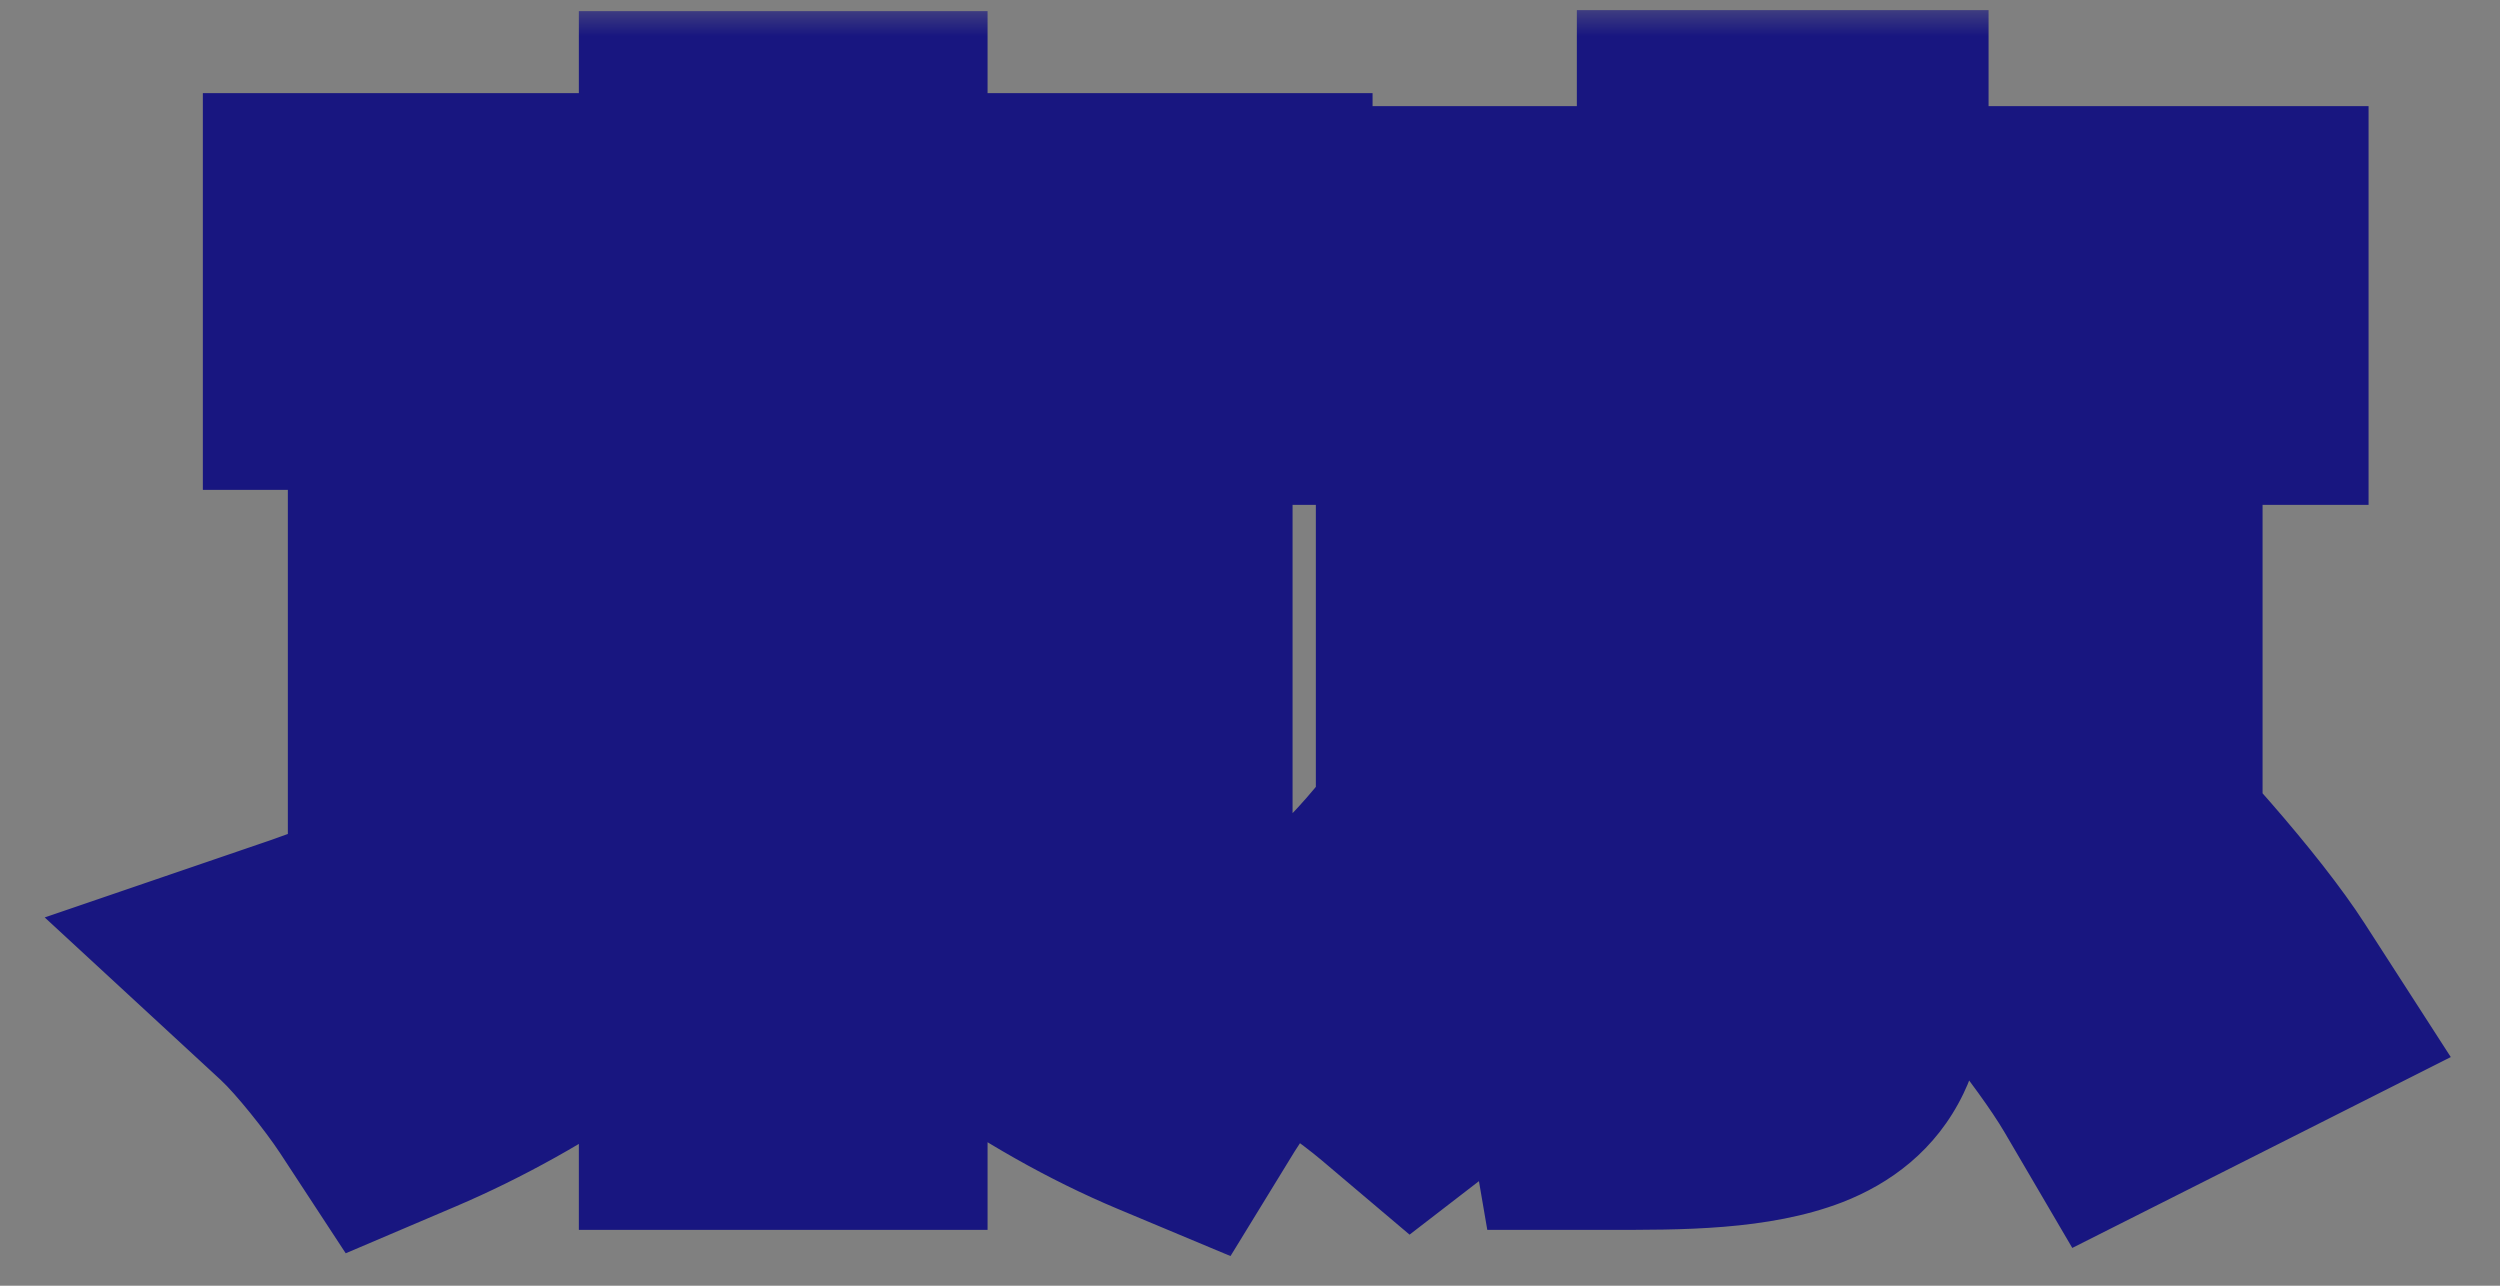
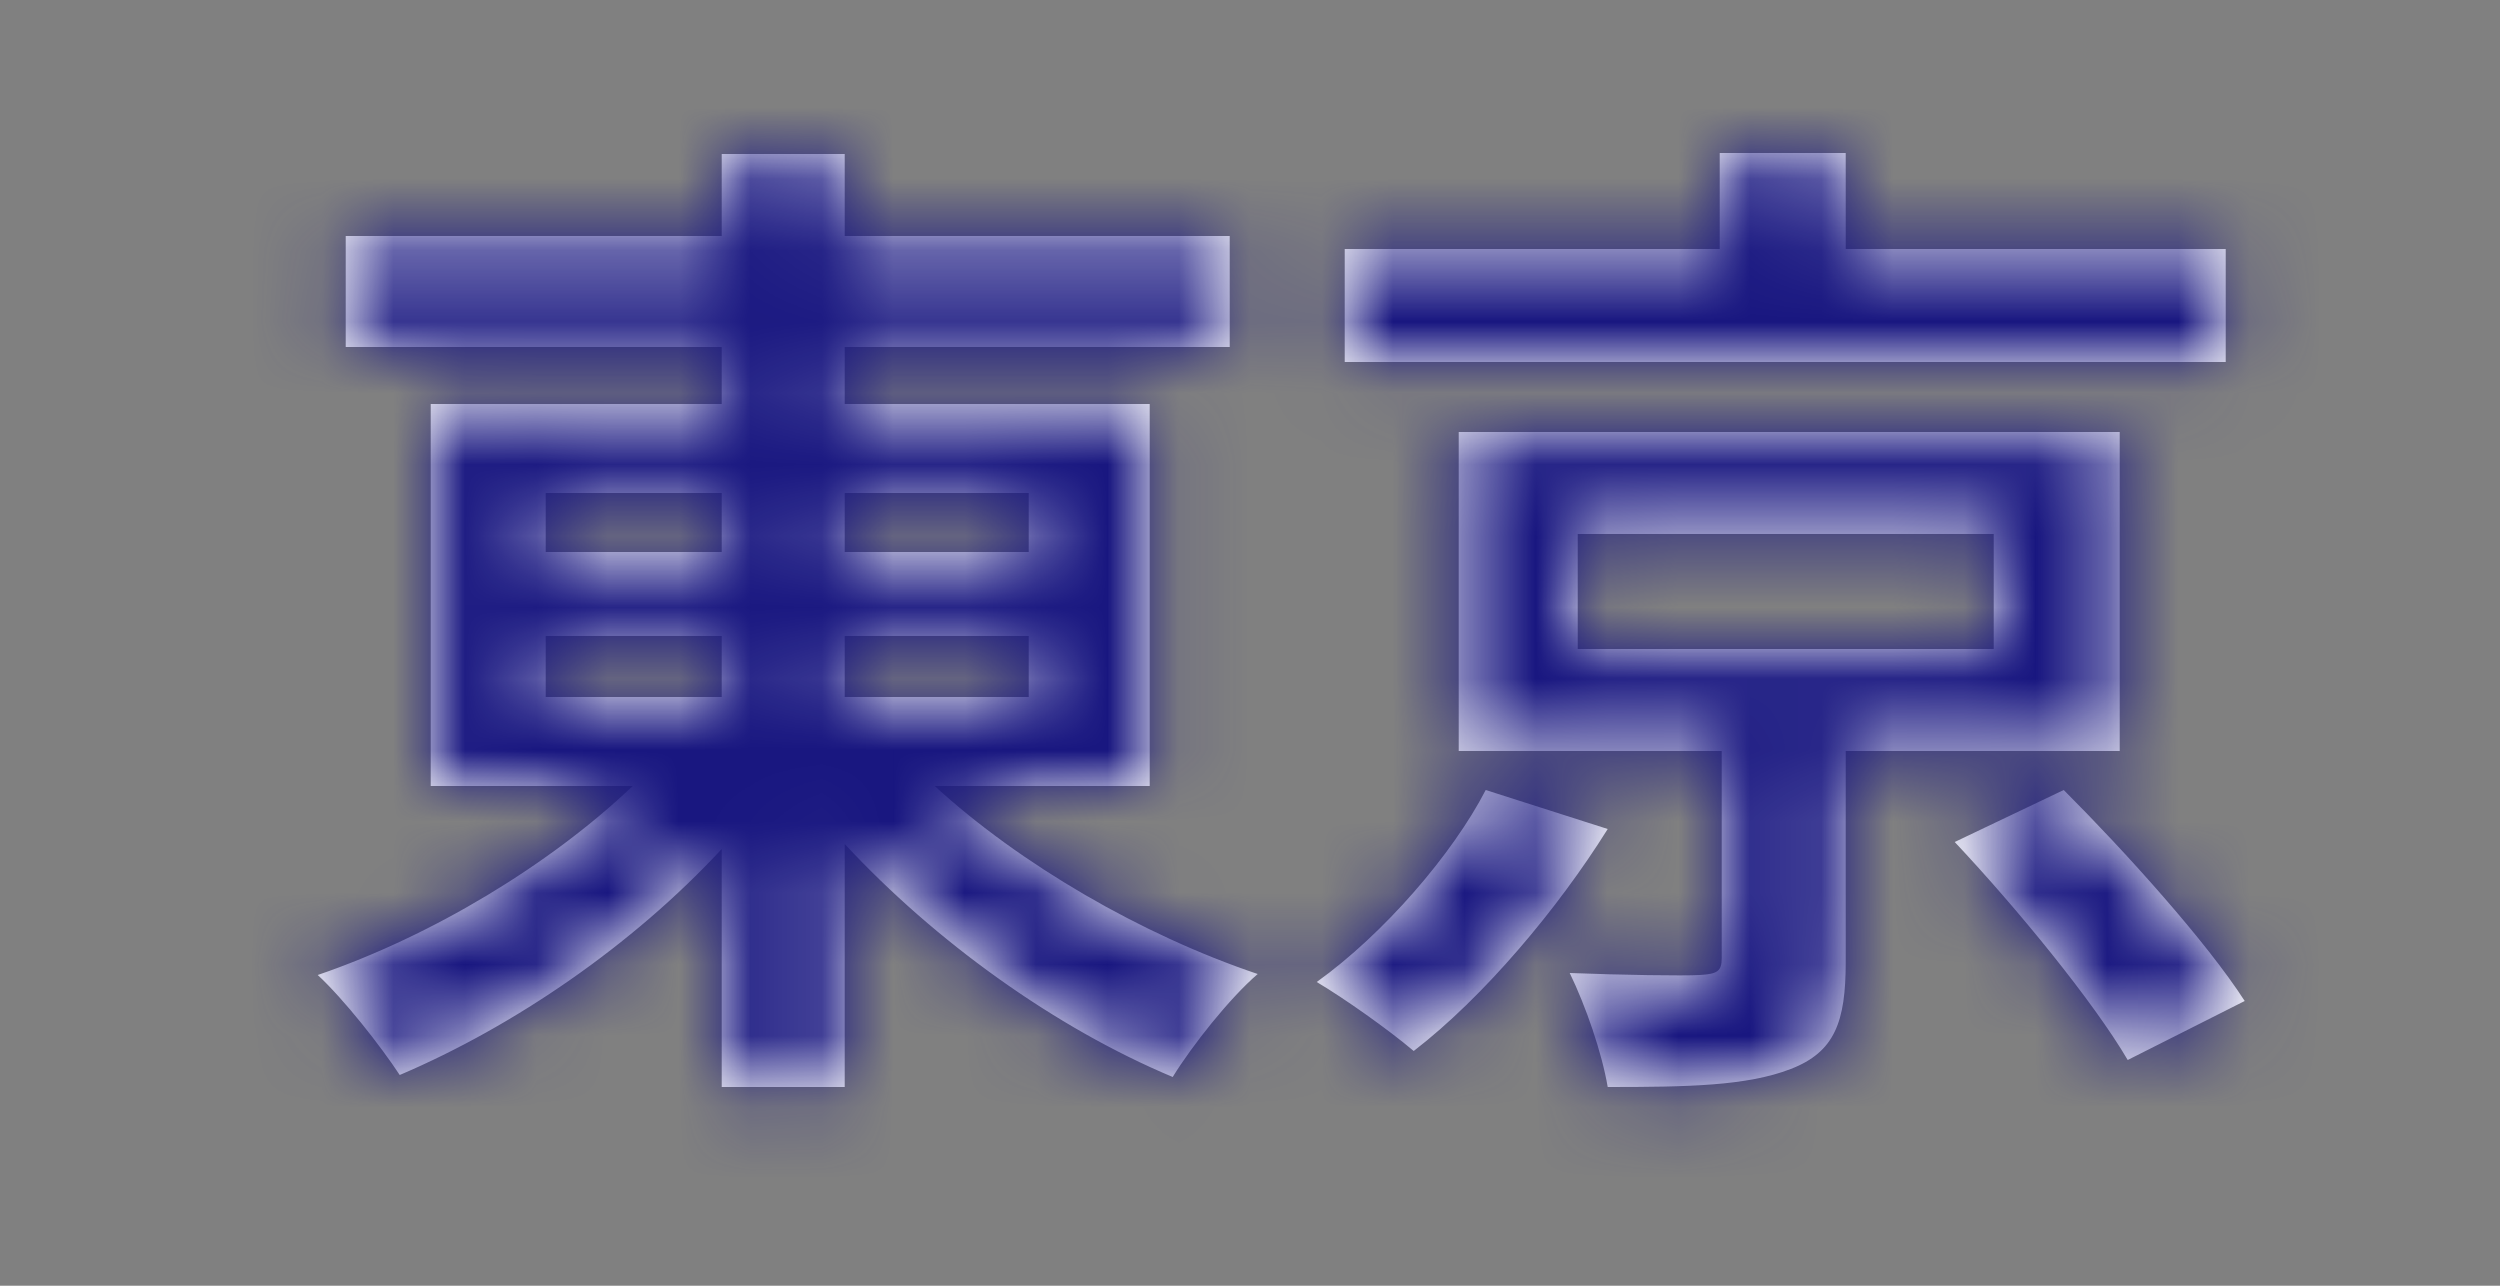
<svg xmlns="http://www.w3.org/2000/svg" width="35" height="18" viewBox="0 0 35 18" fill="none">
  <rect x="0" y="0" width="35" height="18" fill="#808080" stroke="none" />
  <mask id="path-1-outside-1_881_17439" maskUnits="userSpaceOnUse" x="0" y="0" width="35" height="18" fill="black">
-     <rect fill="white" width="35" height="18" />
    <path d="M7.64 8.904V9.758H10.104V8.904H7.64ZM7.64 6.902V7.728H10.104V6.902H7.64ZM14.402 6.902H11.826V7.728H14.402V6.902ZM14.402 9.758V8.904H11.826V9.758H14.402ZM16.096 11.004H13.086C14.276 12.096 15.984 13.09 17.608 13.636C17.216 13.972 16.684 14.644 16.418 15.078C14.78 14.392 13.1 13.188 11.826 11.816V15.218H10.104V11.886C8.858 13.23 7.206 14.364 5.596 15.05C5.33 14.644 4.812 13.986 4.448 13.65C6.044 13.104 7.696 12.11 8.858 11.004H6.03V5.656H10.104V4.858H4.84V3.304H10.104V2.156H11.826V3.304H17.216V4.858H11.826V5.656H16.096V11.004ZM31.16 3.486V5.068H18.826V3.486H24.076V2.142H25.84V3.486H31.16ZM20.8 11.06L22.508 11.606C21.808 12.726 20.772 13.958 19.792 14.714C19.428 14.406 18.812 13.972 18.434 13.748C19.372 13.076 20.338 11.956 20.8 11.06ZM22.088 7.476V9.086H27.912V7.476H22.088ZM29.676 10.514H25.84V13.468C25.84 14.308 25.686 14.728 25.07 14.966C24.454 15.204 23.628 15.218 22.508 15.218C22.424 14.728 22.2 14.084 21.976 13.622C22.69 13.65 23.572 13.664 23.796 13.65C24.048 13.636 24.104 13.594 24.104 13.412V10.514H20.422V6.048H29.676V10.514ZM27.366 11.788L28.892 11.06C29.76 11.928 30.894 13.188 31.426 14.014L29.788 14.84C29.312 14.028 28.248 12.726 27.366 11.788Z" />
  </mask>
  <path d="M7.64 8.904V9.758H10.104V8.904H7.64ZM7.64 6.902V7.728H10.104V6.902H7.64ZM14.402 6.902H11.826V7.728H14.402V6.902ZM14.402 9.758V8.904H11.826V9.758H14.402ZM16.096 11.004H13.086C14.276 12.096 15.984 13.09 17.608 13.636C17.216 13.972 16.684 14.644 16.418 15.078C14.78 14.392 13.1 13.188 11.826 11.816V15.218H10.104V11.886C8.858 13.23 7.206 14.364 5.596 15.05C5.33 14.644 4.812 13.986 4.448 13.65C6.044 13.104 7.696 12.11 8.858 11.004H6.03V5.656H10.104V4.858H4.84V3.304H10.104V2.156H11.826V3.304H17.216V4.858H11.826V5.656H16.096V11.004ZM31.16 3.486V5.068H18.826V3.486H24.076V2.142H25.84V3.486H31.16ZM20.8 11.06L22.508 11.606C21.808 12.726 20.772 13.958 19.792 14.714C19.428 14.406 18.812 13.972 18.434 13.748C19.372 13.076 20.338 11.956 20.8 11.06ZM22.088 7.476V9.086H27.912V7.476H22.088ZM29.676 10.514H25.84V13.468C25.84 14.308 25.686 14.728 25.07 14.966C24.454 15.204 23.628 15.218 22.508 15.218C22.424 14.728 22.2 14.084 21.976 13.622C22.69 13.65 23.572 13.664 23.796 13.65C24.048 13.636 24.104 13.594 24.104 13.412V10.514H20.422V6.048H29.676V10.514ZM27.366 11.788L28.892 11.06C29.76 11.928 30.894 13.188 31.426 14.014L29.788 14.84C29.312 14.028 28.248 12.726 27.366 11.788Z" fill="white" />
-   <path d="M7.64 8.904V6.904H5.64V8.904H7.64ZM7.64 9.758H5.64V11.758H7.64V9.758ZM10.104 9.758V11.758H12.104V9.758H10.104ZM10.104 8.904H12.104V6.904H10.104V8.904ZM7.64 6.902V4.902H5.64V6.902H7.64ZM7.64 7.728H5.64V9.728H7.64V7.728ZM10.104 7.728V9.728H12.104V7.728H10.104ZM10.104 6.902H12.104V4.902H10.104V6.902ZM14.402 6.902H16.402V4.902H14.402V6.902ZM11.826 6.902V4.902H9.826V6.902H11.826ZM11.826 7.728H9.826V9.728H11.826V7.728ZM14.402 7.728V9.728H16.402V7.728H14.402ZM14.402 9.758V11.758H16.402V9.758H14.402ZM14.402 8.904H16.402V6.904H14.402V8.904ZM11.826 8.904V6.904H9.826V8.904H11.826ZM11.826 9.758H9.826V11.758H11.826V9.758ZM16.096 11.004V13.004H18.096V11.004H16.096ZM13.086 11.004V9.004H7.948L11.734 12.478L13.086 11.004ZM17.608 13.636L18.91 15.155L21.584 12.863L18.245 11.74L17.608 13.636ZM16.418 15.078L15.645 16.923L17.227 17.585L18.123 16.123L16.418 15.078ZM11.826 11.816L13.292 10.455L9.826 6.723V11.816H11.826ZM11.826 15.218V17.218H13.826V15.218H11.826ZM10.104 15.218H8.104V17.218H10.104V15.218ZM10.104 11.886H12.104V6.787L8.637 10.526L10.104 11.886ZM5.596 15.05L3.923 16.146L4.84 17.546L6.38 16.89L5.596 15.05ZM4.448 13.65L3.801 11.758L0.626 12.844L3.091 15.12L4.448 13.65ZM8.858 11.004L10.237 12.453L13.86 9.004H8.858V11.004ZM6.03 11.004H4.03V13.004H6.03V11.004ZM6.03 5.656V3.656H4.03V5.656H6.03ZM10.104 5.656V7.656H12.104V5.656H10.104ZM10.104 4.858H12.104V2.858H10.104V4.858ZM4.84 4.858H2.84V6.858H4.84V4.858ZM4.84 3.304V1.304H2.84V3.304H4.84ZM10.104 3.304V5.304H12.104V3.304H10.104ZM10.104 2.156V0.156H8.104V2.156H10.104ZM11.826 2.156H13.826V0.156H11.826V2.156ZM11.826 3.304H9.826V5.304H11.826V3.304ZM17.216 3.304H19.216V1.304H17.216V3.304ZM17.216 4.858V6.858H19.216V4.858H17.216ZM11.826 4.858V2.858H9.826V4.858H11.826ZM11.826 5.656H9.826V7.656H11.826V5.656ZM16.096 5.656H18.096V3.656H16.096V5.656ZM5.64 8.904V9.758H9.64V8.904H5.64ZM7.64 11.758H10.104V7.758H7.64V11.758ZM12.104 9.758V8.904H8.104V9.758H12.104ZM10.104 6.904H7.64V10.904H10.104V6.904ZM5.64 6.902V7.728H9.64V6.902H5.64ZM7.64 9.728H10.104V5.728H7.64V9.728ZM12.104 7.728V6.902H8.104V7.728H12.104ZM10.104 4.902H7.64V8.902H10.104V4.902ZM14.402 4.902H11.826V8.902H14.402V4.902ZM9.826 6.902V7.728H13.826V6.902H9.826ZM11.826 9.728H14.402V5.728H11.826V9.728ZM16.402 7.728V6.902H12.402V7.728H16.402ZM16.402 9.758V8.904H12.402V9.758H16.402ZM14.402 6.904H11.826V10.904H14.402V6.904ZM9.826 8.904V9.758H13.826V8.904H9.826ZM11.826 11.758H14.402V7.758H11.826V11.758ZM16.096 9.004H13.086V13.004H16.096V9.004ZM11.734 12.478C13.142 13.77 15.098 14.902 16.971 15.532L18.245 11.74C16.87 11.278 15.41 10.422 14.438 9.53L11.734 12.478ZM16.306 12.117C15.713 12.626 15.054 13.476 14.713 14.033L18.123 16.123C18.314 15.812 18.719 15.318 18.91 15.155L16.306 12.117ZM17.191 13.233C15.838 12.667 14.389 11.637 13.292 10.455L10.36 13.177C11.811 14.739 13.722 16.117 15.645 16.923L17.191 13.233ZM9.826 11.816V15.218H13.826V11.816H9.826ZM11.826 13.218H10.104V17.218H11.826V13.218ZM12.104 15.218V11.886H8.104V15.218H12.104ZM8.637 10.526C7.59 11.656 6.173 12.63 4.812 13.21L6.38 16.89C8.239 16.098 10.126 14.804 11.571 13.246L8.637 10.526ZM7.269 13.954C6.949 13.465 6.329 12.664 5.805 12.18L3.091 15.12C3.295 15.308 3.711 15.823 3.923 16.146L7.269 13.954ZM5.095 15.542C6.953 14.907 8.857 13.766 10.237 12.453L7.479 9.555C6.535 10.454 5.135 11.301 3.801 11.758L5.095 15.542ZM8.858 9.004H6.03V13.004H8.858V9.004ZM8.03 11.004V5.656H4.03V11.004H8.03ZM6.03 7.656H10.104V3.656H6.03V7.656ZM12.104 5.656V4.858H8.104V5.656H12.104ZM10.104 2.858H4.84V6.858H10.104V2.858ZM6.84 4.858V3.304H2.84V4.858H6.84ZM4.84 5.304H10.104V1.304H4.84V5.304ZM12.104 3.304V2.156H8.104V3.304H12.104ZM10.104 4.156H11.826V0.156H10.104V4.156ZM9.826 2.156V3.304H13.826V2.156H9.826ZM11.826 5.304H17.216V1.304H11.826V5.304ZM15.216 3.304V4.858H19.216V3.304H15.216ZM17.216 2.858H11.826V6.858H17.216V2.858ZM9.826 4.858V5.656H13.826V4.858H9.826ZM11.826 7.656H16.096V3.656H11.826V7.656ZM14.096 5.656V11.004H18.096V5.656H14.096ZM31.16 3.486H33.16V1.486H31.16V3.486ZM31.16 5.068V7.068H33.16V5.068H31.16ZM18.826 5.068H16.826V7.068H18.826V5.068ZM18.826 3.486V1.486H16.826V3.486H18.826ZM24.076 3.486V5.486H26.076V3.486H24.076ZM24.076 2.142V0.142H22.076V2.142H24.076ZM25.84 2.142H27.84V0.142H25.84V2.142ZM25.84 3.486H23.84V5.486H25.84V3.486ZM20.8 11.06L21.409 9.155L19.798 8.64L19.022 10.143L20.8 11.06ZM22.508 11.606L24.204 12.666L25.567 10.484L23.117 9.701L22.508 11.606ZM19.792 14.714L18.5 16.241L19.734 17.285L21.014 16.298L19.792 14.714ZM18.434 13.748L17.269 12.122L14.778 13.907L17.414 15.469L18.434 13.748ZM22.088 7.476V5.476H20.088V7.476H22.088ZM22.088 9.086H20.088V11.086H22.088V9.086ZM27.912 9.086V11.086H29.912V9.086H27.912ZM27.912 7.476H29.912V5.476H27.912V7.476ZM29.676 10.514V12.514H31.676V10.514H29.676ZM25.84 10.514V8.514H23.84V10.514H25.84ZM25.07 14.966L24.349 13.1L25.07 14.966ZM22.508 15.218L20.537 15.556L20.822 17.218H22.508V15.218ZM21.976 13.622L22.054 11.623L18.721 11.493L20.176 14.495L21.976 13.622ZM23.796 13.65L23.685 11.653L23.671 11.654L23.796 13.65ZM24.104 10.514H26.104V8.514H24.104V10.514ZM20.422 10.514H18.422V12.514H20.422V10.514ZM20.422 6.048V4.048H18.422V6.048H20.422ZM29.676 6.048H31.676V4.048H29.676V6.048ZM27.366 11.788L26.505 9.983L24.032 11.162L25.909 13.158L27.366 11.788ZM28.892 11.06L30.306 9.646L29.307 8.646L28.031 9.255L28.892 11.06ZM31.426 14.014L32.327 15.8L34.311 14.799L33.107 12.931L31.426 14.014ZM29.788 14.84L28.063 15.851L29.012 17.471L30.689 16.626L29.788 14.84ZM29.16 3.486V5.068H33.16V3.486H29.16ZM31.16 3.068H18.826V7.068H31.16V3.068ZM20.826 5.068V3.486H16.826V5.068H20.826ZM18.826 5.486H24.076V1.486H18.826V5.486ZM26.076 3.486V2.142H22.076V3.486H26.076ZM24.076 4.142H25.84V0.142H24.076V4.142ZM23.84 2.142V3.486H27.84V2.142H23.84ZM25.84 5.486H31.16V1.486H25.84V5.486ZM20.191 12.965L21.899 13.511L23.117 9.701L21.409 9.155L20.191 12.965ZM20.812 10.546C20.202 11.522 19.316 12.556 18.57 13.13L21.014 16.298C22.228 15.361 23.414 13.93 24.204 12.666L20.812 10.546ZM21.084 13.187C20.631 12.804 19.924 12.306 19.454 12.027L17.414 15.469C17.7 15.638 18.225 16.008 18.5 16.241L21.084 13.187ZM19.599 15.374C20.78 14.527 21.963 13.169 22.578 11.977L19.022 10.143C18.713 10.743 17.964 11.625 17.269 12.122L19.599 15.374ZM20.088 7.476V9.086H24.088V7.476H20.088ZM22.088 11.086H27.912V7.086H22.088V11.086ZM29.912 9.086V7.476H25.912V9.086H29.912ZM27.912 5.476H22.088V9.476H27.912V5.476ZM29.676 8.514H25.84V12.514H29.676V8.514ZM23.84 10.514V13.468H27.84V10.514H23.84ZM23.84 13.468C23.84 13.625 23.832 13.701 23.828 13.728C23.825 13.752 23.831 13.684 23.884 13.575C23.944 13.451 24.036 13.327 24.154 13.226C24.263 13.134 24.347 13.101 24.349 13.1L25.791 16.832C26.459 16.573 27.104 16.107 27.488 15.311C27.809 14.644 27.84 13.945 27.84 13.468H23.84ZM24.349 13.1C24.155 13.176 23.75 13.218 22.508 13.218V17.218C23.506 17.218 24.753 17.232 25.791 16.832L24.349 13.1ZM24.479 14.88C24.357 14.167 24.063 13.343 23.776 12.749L20.176 14.495C20.337 14.825 20.491 15.289 20.537 15.556L24.479 14.88ZM21.898 15.62C22.588 15.648 23.576 15.668 23.921 15.646L23.671 11.654C23.683 11.653 23.64 11.655 23.514 11.655C23.404 11.656 23.262 11.655 23.101 11.652C22.778 11.647 22.395 11.637 22.054 11.623L21.898 15.62ZM23.907 15.647C24.003 15.642 24.177 15.63 24.371 15.588C24.563 15.546 24.914 15.448 25.264 15.179C26.113 14.526 26.104 13.581 26.104 13.412H22.104C22.104 13.384 22.102 13.187 22.18 12.934C22.276 12.625 22.476 12.277 22.825 12.009C23.129 11.775 23.419 11.701 23.53 11.677C23.643 11.653 23.715 11.651 23.685 11.653L23.907 15.647ZM26.104 13.412V10.514H22.104V13.412H26.104ZM24.104 8.514H20.422V12.514H24.104V8.514ZM22.422 10.514V6.048H18.422V10.514H22.422ZM20.422 8.048H29.676V4.048H20.422V8.048ZM27.676 6.048V10.514H31.676V6.048H27.676ZM28.227 13.593L29.753 12.865L28.031 9.255L26.505 9.983L28.227 13.593ZM27.478 12.474C28.329 13.325 29.334 14.46 29.745 15.097L33.107 12.931C32.453 11.916 31.191 10.531 30.306 9.646L27.478 12.474ZM30.526 12.228L28.887 13.054L30.689 16.626L32.327 15.8L30.526 12.228ZM31.513 13.829C30.924 12.823 29.739 11.392 28.823 10.418L25.909 13.158C26.757 14.06 27.7 15.233 28.063 15.851L31.513 13.829Z" fill="#181680" mask="url(#path-1-outside-1_881_17439)" />
+   <path d="M7.64 8.904V6.904H5.64V8.904H7.64ZM7.64 9.758H5.64V11.758H7.64V9.758ZM10.104 9.758V11.758H12.104V9.758H10.104ZM10.104 8.904H12.104V6.904H10.104V8.904ZM7.64 6.902V4.902H5.64V6.902H7.64ZM7.64 7.728H5.64V9.728H7.64V7.728ZM10.104 7.728V9.728H12.104V7.728H10.104ZM10.104 6.902H12.104V4.902H10.104V6.902ZM14.402 6.902H16.402V4.902H14.402V6.902ZM11.826 6.902V4.902H9.826V6.902H11.826ZM11.826 7.728H9.826V9.728H11.826V7.728ZM14.402 7.728V9.728H16.402V7.728H14.402ZM14.402 9.758V11.758H16.402V9.758H14.402ZM14.402 8.904H16.402V6.904H14.402V8.904ZM11.826 8.904V6.904H9.826V8.904H11.826ZM11.826 9.758H9.826V11.758H11.826V9.758ZM16.096 11.004V13.004H18.096V11.004H16.096ZM13.086 11.004V9.004H7.948L11.734 12.478L13.086 11.004ZM17.608 13.636L18.91 15.155L21.584 12.863L18.245 11.74L17.608 13.636ZM16.418 15.078L15.645 16.923L17.227 17.585L18.123 16.123L16.418 15.078ZM11.826 11.816L13.292 10.455L9.826 6.723V11.816H11.826ZM11.826 15.218V17.218H13.826V15.218H11.826ZM10.104 15.218H8.104V17.218H10.104V15.218ZM10.104 11.886H12.104V6.787L8.637 10.526L10.104 11.886ZM5.596 15.05L3.923 16.146L4.84 17.546L6.38 16.89L5.596 15.05ZM4.448 13.65L3.801 11.758L0.626 12.844L3.091 15.12L4.448 13.65ZM8.858 11.004L10.237 12.453L13.86 9.004H8.858V11.004ZM6.03 11.004H4.03V13.004H6.03V11.004ZM6.03 5.656V3.656H4.03V5.656H6.03ZM10.104 5.656V7.656H12.104V5.656H10.104ZM10.104 4.858H12.104V2.858H10.104V4.858ZM4.84 4.858H2.84V6.858H4.84V4.858ZM4.84 3.304V1.304H2.84V3.304H4.84ZM10.104 3.304V5.304H12.104V3.304H10.104ZM10.104 2.156V0.156H8.104V2.156H10.104ZM11.826 2.156H13.826V0.156H11.826V2.156ZM11.826 3.304H9.826V5.304H11.826V3.304ZM17.216 3.304H19.216V1.304H17.216V3.304ZM17.216 4.858V6.858H19.216V4.858H17.216ZM11.826 4.858V2.858H9.826V4.858H11.826ZM11.826 5.656H9.826V7.656H11.826V5.656ZM16.096 5.656H18.096V3.656H16.096V5.656ZM5.64 8.904V9.758H9.64V8.904H5.64ZM7.64 11.758H10.104V7.758H7.64V11.758ZM12.104 9.758V8.904H8.104V9.758H12.104ZM10.104 6.904H7.64V10.904H10.104V6.904ZM5.64 6.902V7.728H9.64V6.902H5.64ZM7.64 9.728H10.104V5.728H7.64V9.728ZM12.104 7.728V6.902H8.104V7.728H12.104ZM10.104 4.902H7.64V8.902H10.104V4.902ZM14.402 4.902H11.826V8.902H14.402V4.902ZM9.826 6.902V7.728H13.826V6.902H9.826ZM11.826 9.728H14.402V5.728H11.826V9.728ZM16.402 7.728V6.902H12.402V7.728H16.402ZM16.402 9.758V8.904H12.402V9.758H16.402ZM14.402 6.904H11.826V10.904H14.402V6.904ZM9.826 8.904V9.758H13.826V8.904H9.826ZM11.826 11.758H14.402V7.758H11.826V11.758ZM16.096 9.004H13.086V13.004H16.096V9.004ZM11.734 12.478C13.142 13.77 15.098 14.902 16.971 15.532L18.245 11.74C16.87 11.278 15.41 10.422 14.438 9.53L11.734 12.478ZM16.306 12.117C15.713 12.626 15.054 13.476 14.713 14.033L18.123 16.123C18.314 15.812 18.719 15.318 18.91 15.155L16.306 12.117ZM17.191 13.233C15.838 12.667 14.389 11.637 13.292 10.455L10.36 13.177C11.811 14.739 13.722 16.117 15.645 16.923L17.191 13.233ZM9.826 11.816V15.218H13.826V11.816H9.826ZM11.826 13.218H10.104V17.218H11.826V13.218ZM12.104 15.218V11.886H8.104V15.218H12.104ZM8.637 10.526C7.59 11.656 6.173 12.63 4.812 13.21L6.38 16.89C8.239 16.098 10.126 14.804 11.571 13.246L8.637 10.526ZM7.269 13.954C6.949 13.465 6.329 12.664 5.805 12.18L3.091 15.12C3.295 15.308 3.711 15.823 3.923 16.146L7.269 13.954ZM5.095 15.542C6.953 14.907 8.857 13.766 10.237 12.453L7.479 9.555C6.535 10.454 5.135 11.301 3.801 11.758L5.095 15.542ZM8.858 9.004H6.03V13.004H8.858V9.004ZM8.03 11.004V5.656H4.03V11.004H8.03ZM6.03 7.656H10.104V3.656H6.03V7.656ZM12.104 5.656V4.858H8.104V5.656H12.104ZM10.104 2.858H4.84V6.858H10.104V2.858ZM6.84 4.858V3.304H2.84V4.858H6.84ZM4.84 5.304H10.104V1.304H4.84V5.304ZM12.104 3.304V2.156H8.104V3.304H12.104ZM10.104 4.156H11.826V0.156H10.104V4.156ZM9.826 2.156V3.304H13.826V2.156H9.826ZM11.826 5.304H17.216V1.304H11.826V5.304ZM15.216 3.304V4.858H19.216V3.304H15.216ZM17.216 2.858H11.826V6.858H17.216V2.858ZM9.826 4.858V5.656H13.826V4.858H9.826ZM11.826 7.656H16.096V3.656H11.826V7.656ZM14.096 5.656V11.004H18.096V5.656H14.096ZM31.16 3.486H33.16V1.486H31.16V3.486ZM31.16 5.068V7.068H33.16V5.068H31.16ZM18.826 5.068H16.826V7.068H18.826V5.068ZM18.826 3.486V1.486H16.826V3.486H18.826ZM24.076 3.486V5.486H26.076V3.486H24.076ZM24.076 2.142V0.142H22.076V2.142H24.076ZM25.84 2.142H27.84V0.142H25.84V2.142ZM25.84 3.486H23.84V5.486H25.84V3.486ZM20.8 11.06L21.409 9.155L19.798 8.64L19.022 10.143L20.8 11.06ZM22.508 11.606L24.204 12.666L25.567 10.484L23.117 9.701L22.508 11.606ZM19.792 14.714L18.5 16.241L19.734 17.285L21.014 16.298L19.792 14.714ZM18.434 13.748L17.269 12.122L14.778 13.907L17.414 15.469L18.434 13.748ZM22.088 7.476V5.476H20.088V7.476H22.088ZM22.088 9.086H20.088V11.086H22.088V9.086ZM27.912 9.086V11.086H29.912V9.086H27.912ZM27.912 7.476H29.912V5.476H27.912V7.476ZM29.676 10.514V12.514H31.676V10.514H29.676ZM25.84 10.514V8.514H23.84V10.514H25.84ZM25.07 14.966L24.349 13.1L25.07 14.966ZM22.508 15.218L20.537 15.556L20.822 17.218H22.508V15.218ZM21.976 13.622L22.054 11.623L18.721 11.493L20.176 14.495L21.976 13.622ZM23.796 13.65L23.685 11.653L23.671 11.654L23.796 13.65ZM24.104 10.514H26.104V8.514H24.104V10.514ZM20.422 10.514H18.422V12.514H20.422V10.514ZM20.422 6.048V4.048H18.422V6.048H20.422ZM29.676 6.048H31.676V4.048H29.676V6.048ZM27.366 11.788L26.505 9.983L24.032 11.162L25.909 13.158L27.366 11.788ZM28.892 11.06L30.306 9.646L29.307 8.646L28.031 9.255L28.892 11.06ZM31.426 14.014L32.327 15.8L34.311 14.799L33.107 12.931L31.426 14.014ZM29.788 14.84L28.063 15.851L29.012 17.471L30.689 16.626L29.788 14.84ZM29.16 3.486V5.068H33.16V3.486H29.16ZM31.16 3.068H18.826V7.068H31.16V3.068ZM20.826 5.068V3.486H16.826V5.068H20.826ZM18.826 5.486H24.076V1.486H18.826V5.486ZM26.076 3.486V2.142H22.076V3.486H26.076ZM24.076 4.142H25.84V0.142H24.076V4.142ZM23.84 2.142V3.486H27.84V2.142H23.84ZM25.84 5.486H31.16V1.486H25.84V5.486ZM20.191 12.965L21.899 13.511L23.117 9.701L21.409 9.155L20.191 12.965ZM20.812 10.546C20.202 11.522 19.316 12.556 18.57 13.13L21.014 16.298C22.228 15.361 23.414 13.93 24.204 12.666L20.812 10.546ZM21.084 13.187C20.631 12.804 19.924 12.306 19.454 12.027L17.414 15.469C17.7 15.638 18.225 16.008 18.5 16.241L21.084 13.187ZM19.599 15.374C20.78 14.527 21.963 13.169 22.578 11.977L19.022 10.143C18.713 10.743 17.964 11.625 17.269 12.122L19.599 15.374ZM20.088 7.476V9.086H24.088V7.476H20.088ZM22.088 11.086H27.912V7.086H22.088V11.086ZM29.912 9.086V7.476H25.912V9.086H29.912ZM27.912 5.476H22.088H27.912V5.476ZM29.676 8.514H25.84V12.514H29.676V8.514ZM23.84 10.514V13.468H27.84V10.514H23.84ZM23.84 13.468C23.84 13.625 23.832 13.701 23.828 13.728C23.825 13.752 23.831 13.684 23.884 13.575C23.944 13.451 24.036 13.327 24.154 13.226C24.263 13.134 24.347 13.101 24.349 13.1L25.791 16.832C26.459 16.573 27.104 16.107 27.488 15.311C27.809 14.644 27.84 13.945 27.84 13.468H23.84ZM24.349 13.1C24.155 13.176 23.75 13.218 22.508 13.218V17.218C23.506 17.218 24.753 17.232 25.791 16.832L24.349 13.1ZM24.479 14.88C24.357 14.167 24.063 13.343 23.776 12.749L20.176 14.495C20.337 14.825 20.491 15.289 20.537 15.556L24.479 14.88ZM21.898 15.62C22.588 15.648 23.576 15.668 23.921 15.646L23.671 11.654C23.683 11.653 23.64 11.655 23.514 11.655C23.404 11.656 23.262 11.655 23.101 11.652C22.778 11.647 22.395 11.637 22.054 11.623L21.898 15.62ZM23.907 15.647C24.003 15.642 24.177 15.63 24.371 15.588C24.563 15.546 24.914 15.448 25.264 15.179C26.113 14.526 26.104 13.581 26.104 13.412H22.104C22.104 13.384 22.102 13.187 22.18 12.934C22.276 12.625 22.476 12.277 22.825 12.009C23.129 11.775 23.419 11.701 23.53 11.677C23.643 11.653 23.715 11.651 23.685 11.653L23.907 15.647ZM26.104 13.412V10.514H22.104V13.412H26.104ZM24.104 8.514H20.422V12.514H24.104V8.514ZM22.422 10.514V6.048H18.422V10.514H22.422ZM20.422 8.048H29.676V4.048H20.422V8.048ZM27.676 6.048V10.514H31.676V6.048H27.676ZM28.227 13.593L29.753 12.865L28.031 9.255L26.505 9.983L28.227 13.593ZM27.478 12.474C28.329 13.325 29.334 14.46 29.745 15.097L33.107 12.931C32.453 11.916 31.191 10.531 30.306 9.646L27.478 12.474ZM30.526 12.228L28.887 13.054L30.689 16.626L32.327 15.8L30.526 12.228ZM31.513 13.829C30.924 12.823 29.739 11.392 28.823 10.418L25.909 13.158C26.757 14.06 27.7 15.233 28.063 15.851L31.513 13.829Z" fill="#181680" mask="url(#path-1-outside-1_881_17439)" />
</svg>